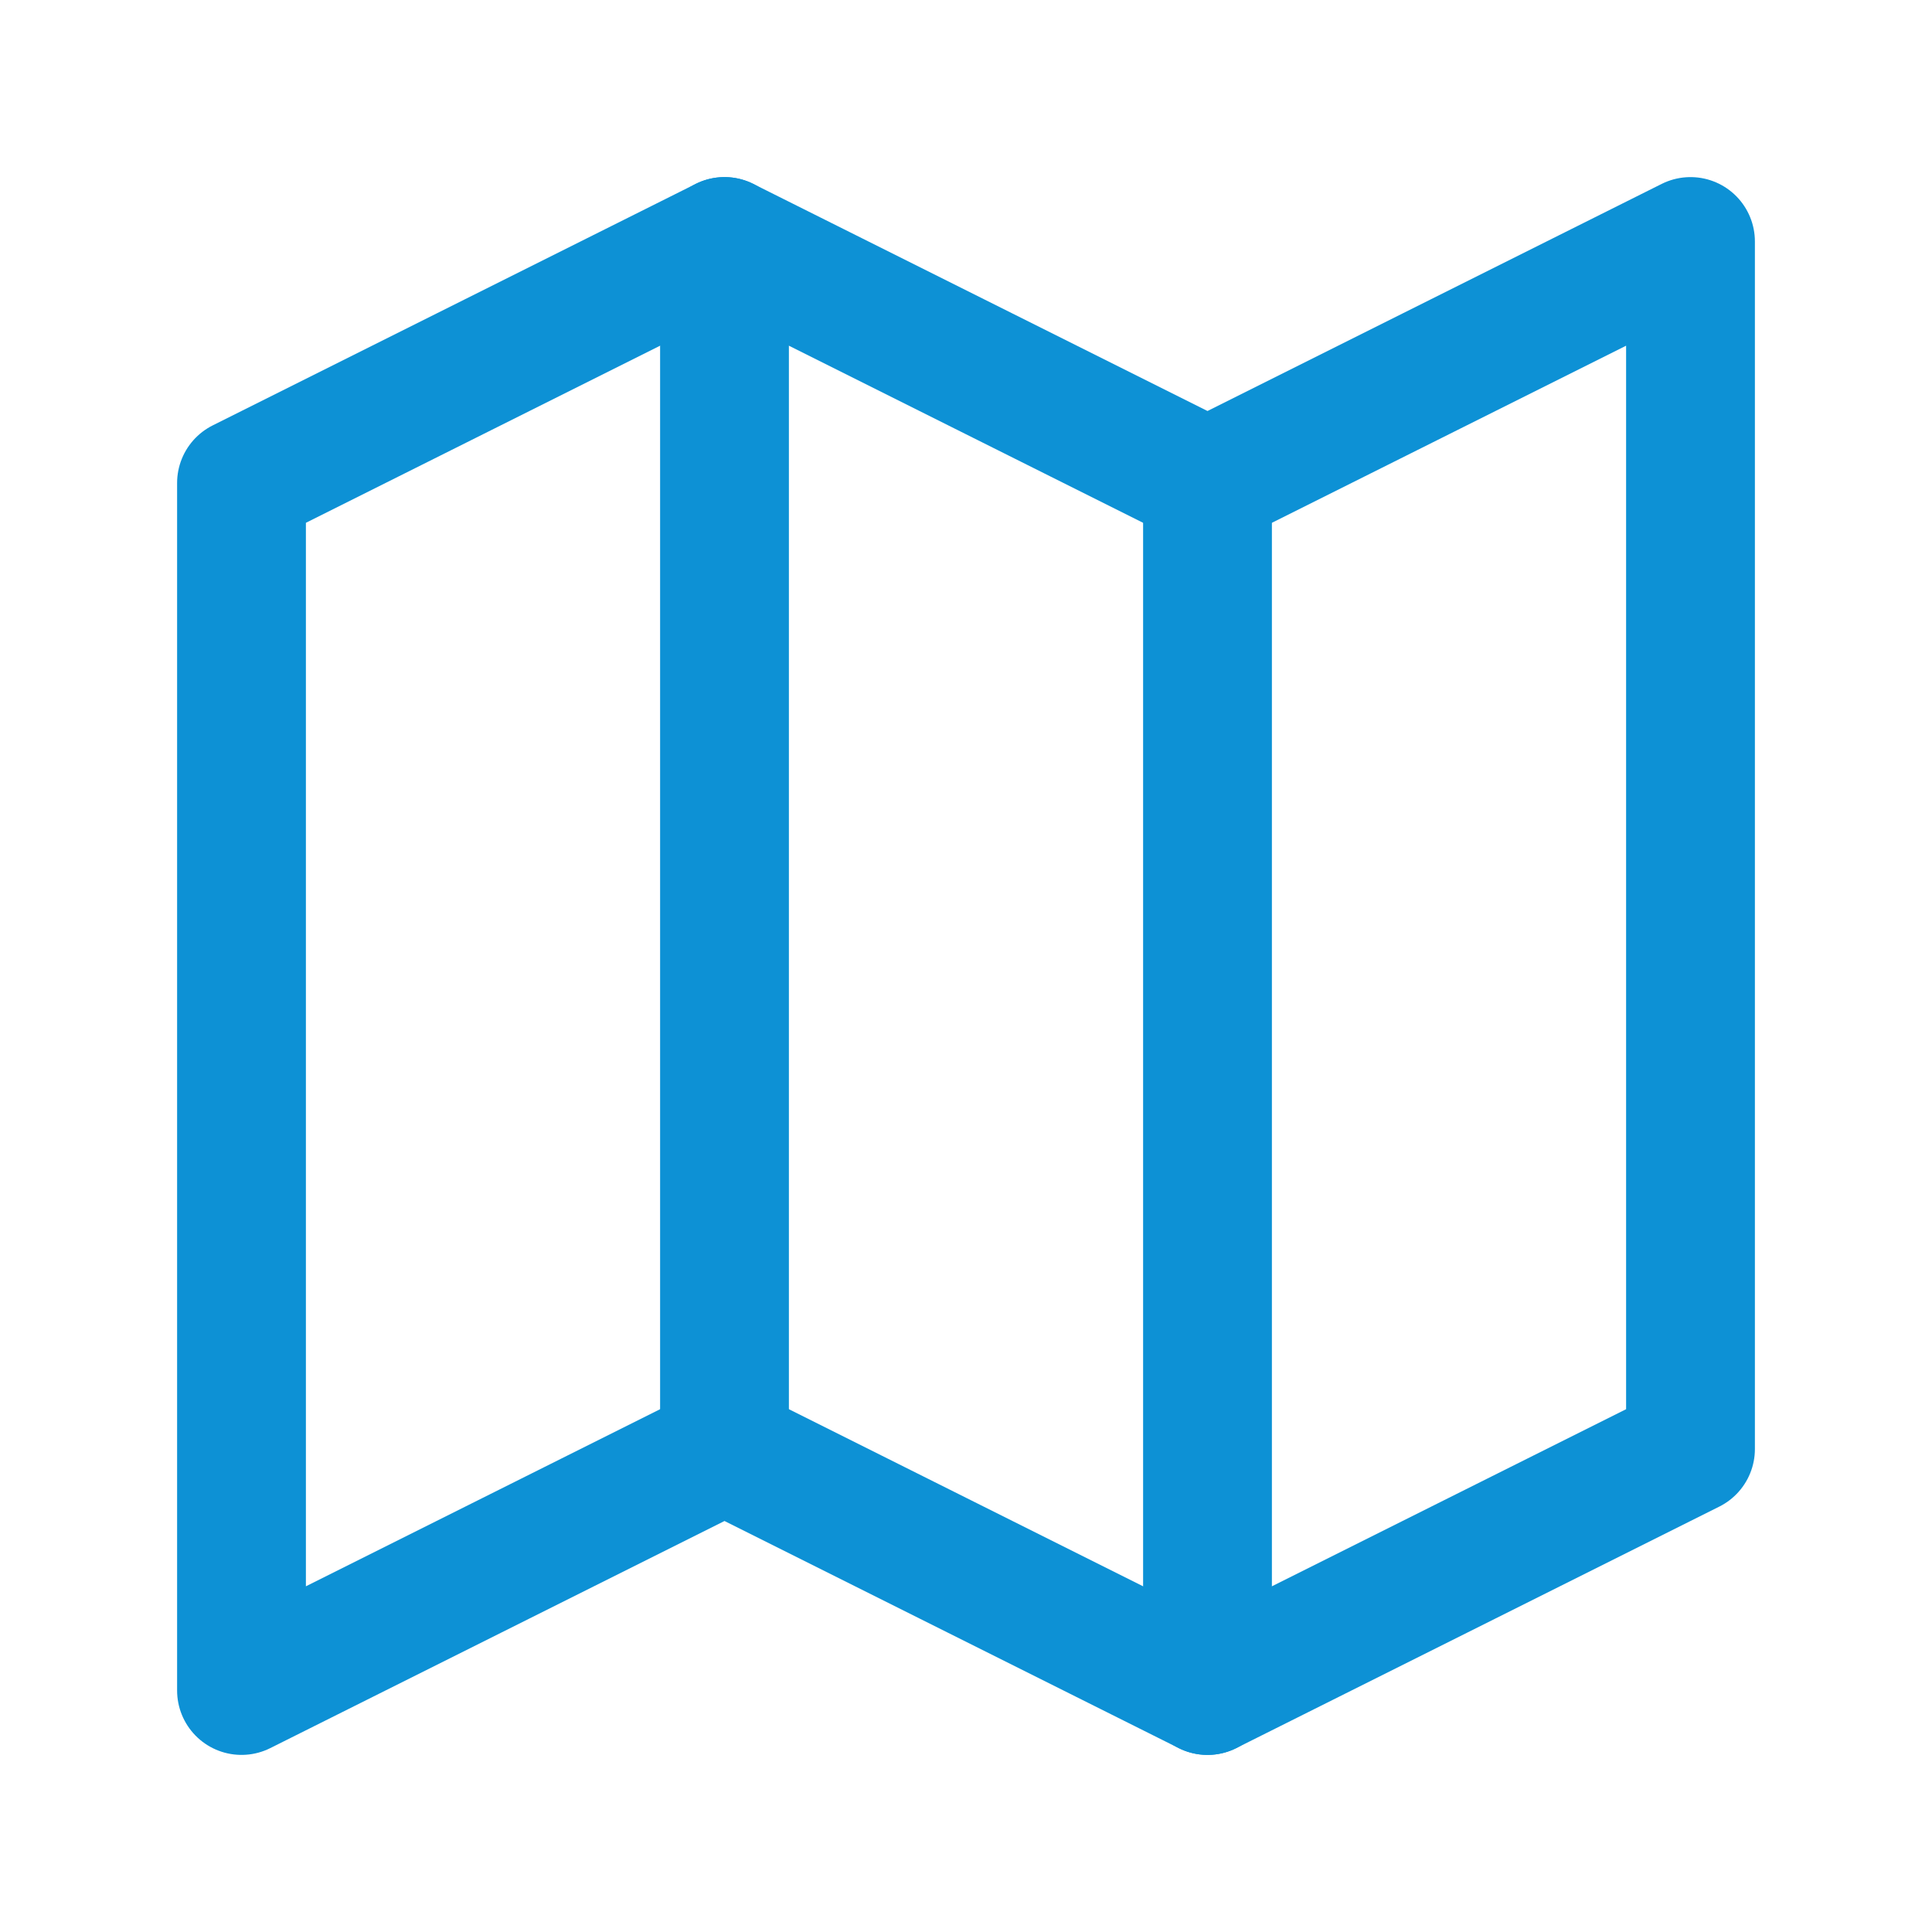
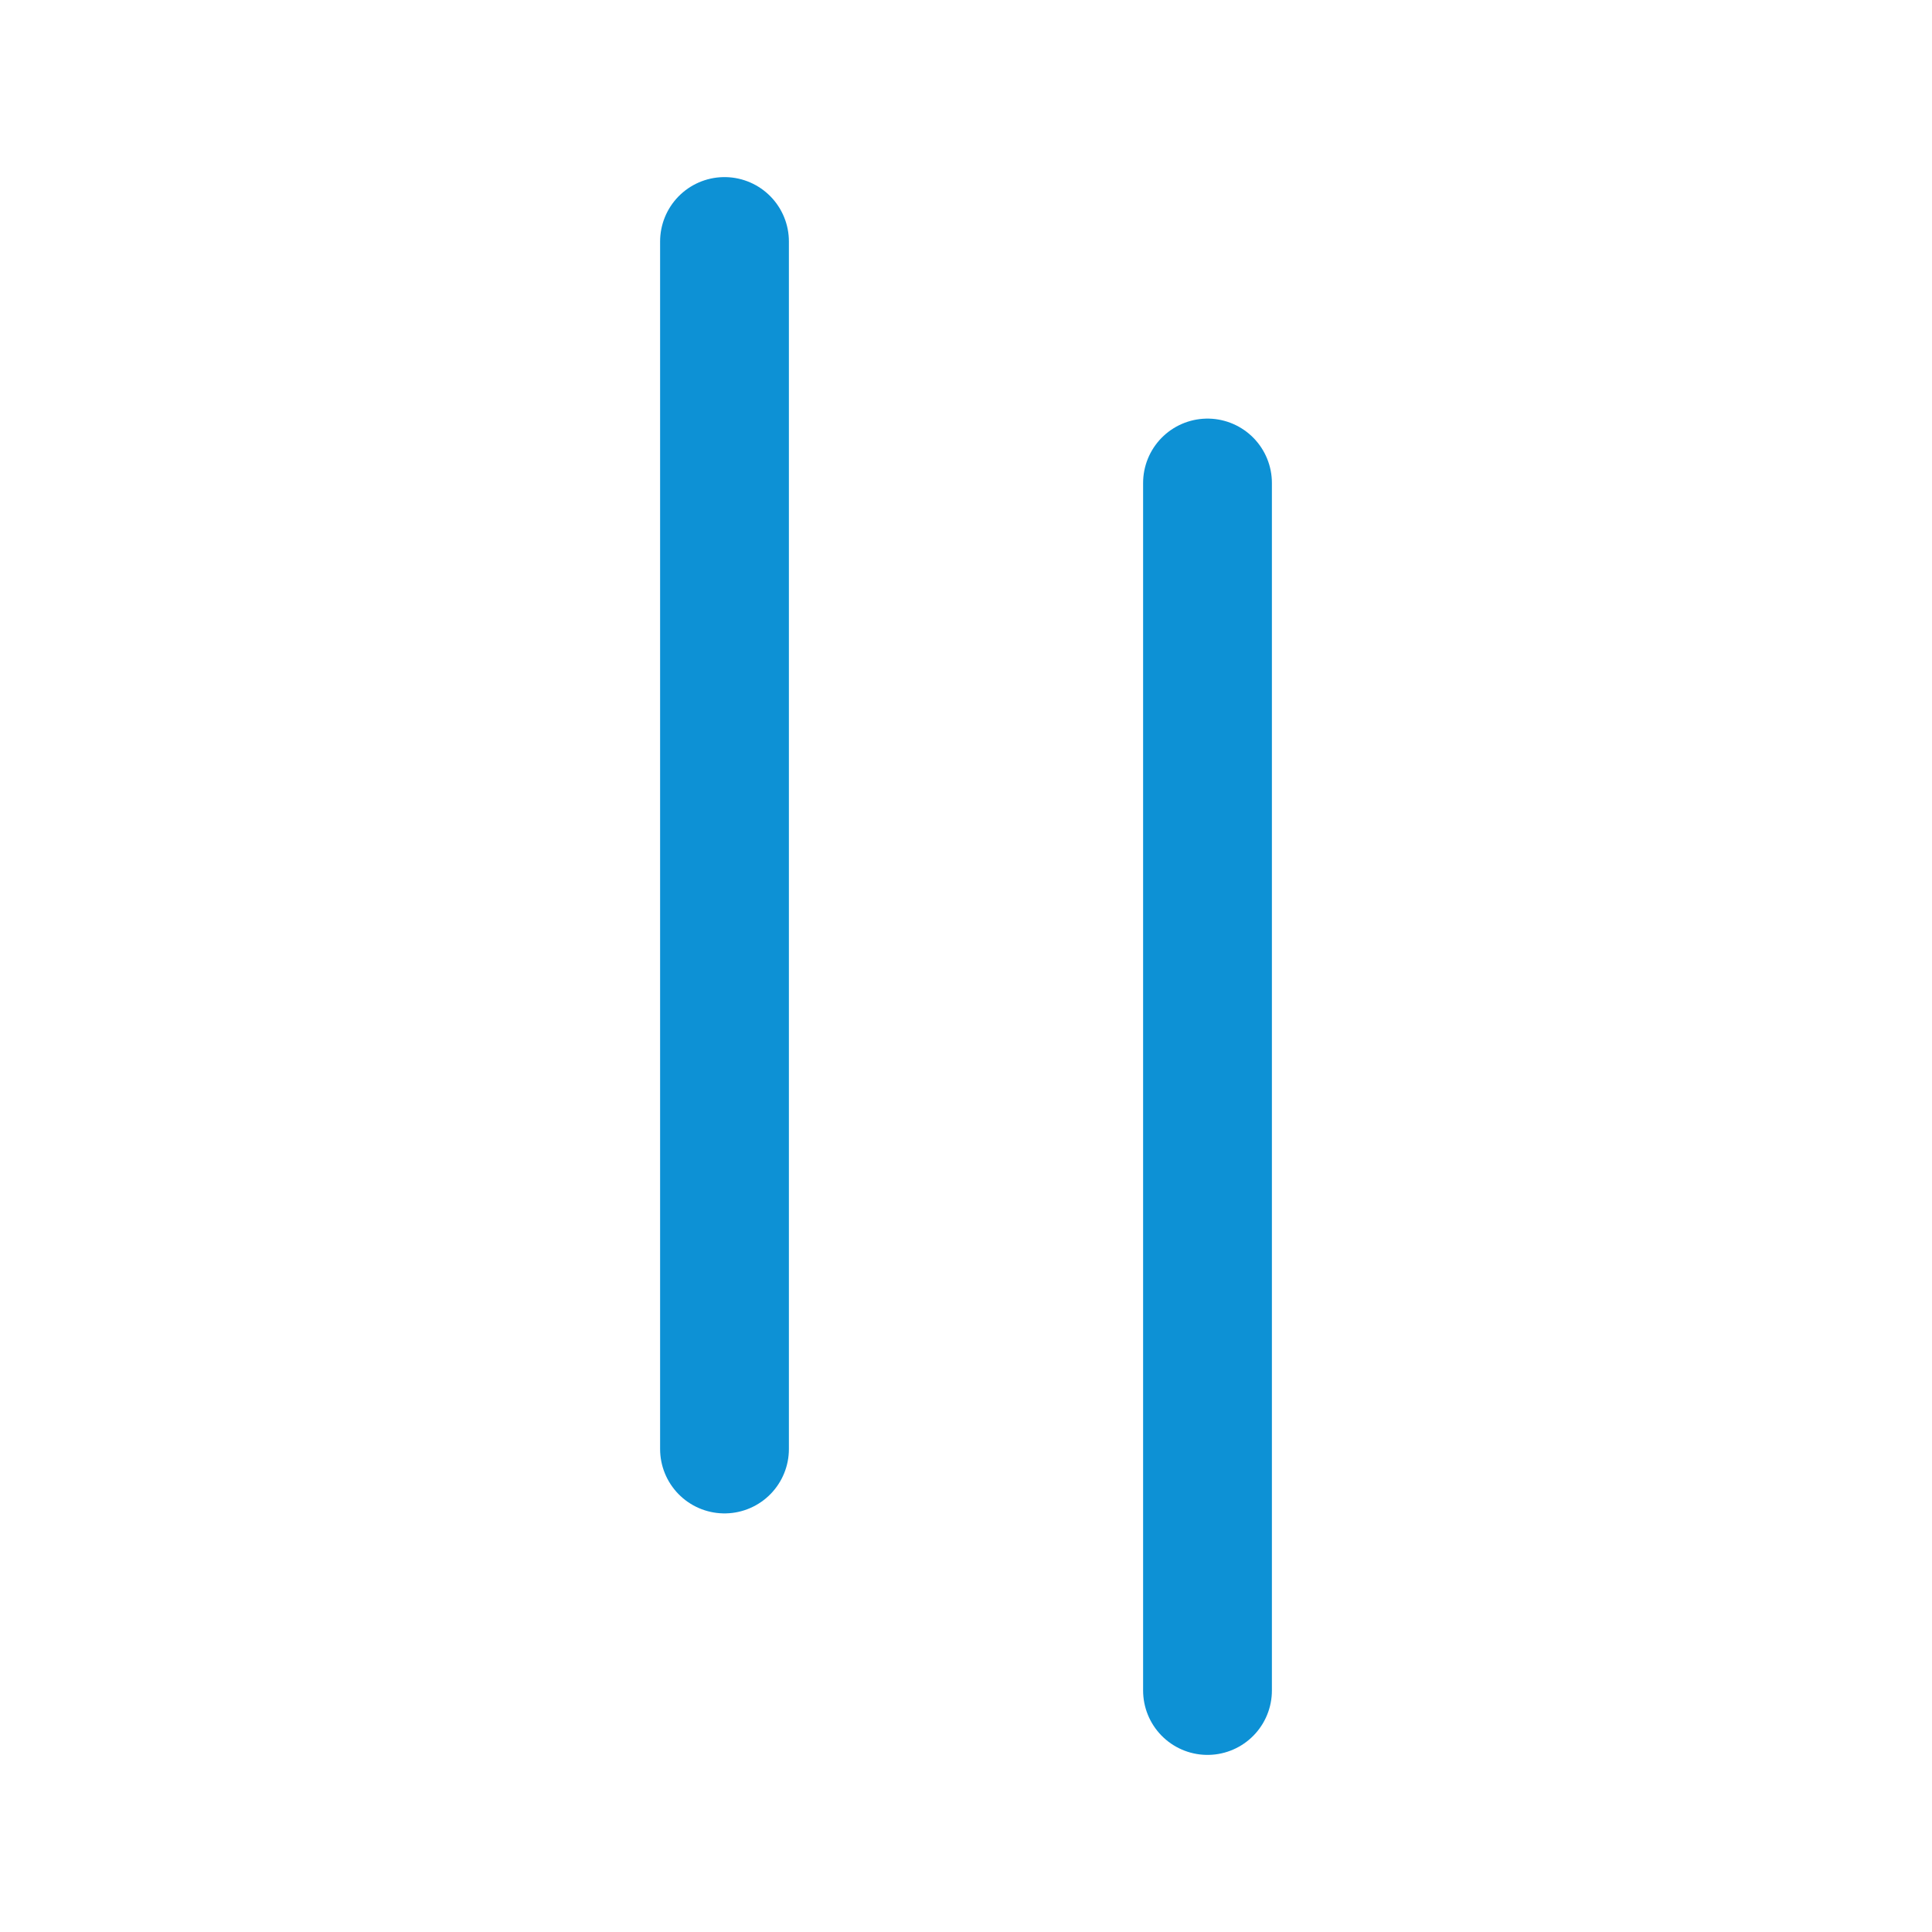
<svg xmlns="http://www.w3.org/2000/svg" width="30" height="30" viewBox="0 0 30 30" fill="none">
-   <path d="M3.75 7.5L11.25 3.75L18.75 7.5L26.25 3.75V22.5L18.75 26.25L11.25 22.5L3.75 26.25V7.5Z" stroke="#0D91D5" stroke-width="2" stroke-linecap="round" stroke-linejoin="round" />
  <path d="M11.25 3.75V22.5" stroke="#0D91D5" stroke-width="2" stroke-linecap="round" stroke-linejoin="round" />
  <path d="M18.75 7.5V26.25" stroke="#0D91D5" stroke-width="2" stroke-linecap="round" stroke-linejoin="round" />
</svg>